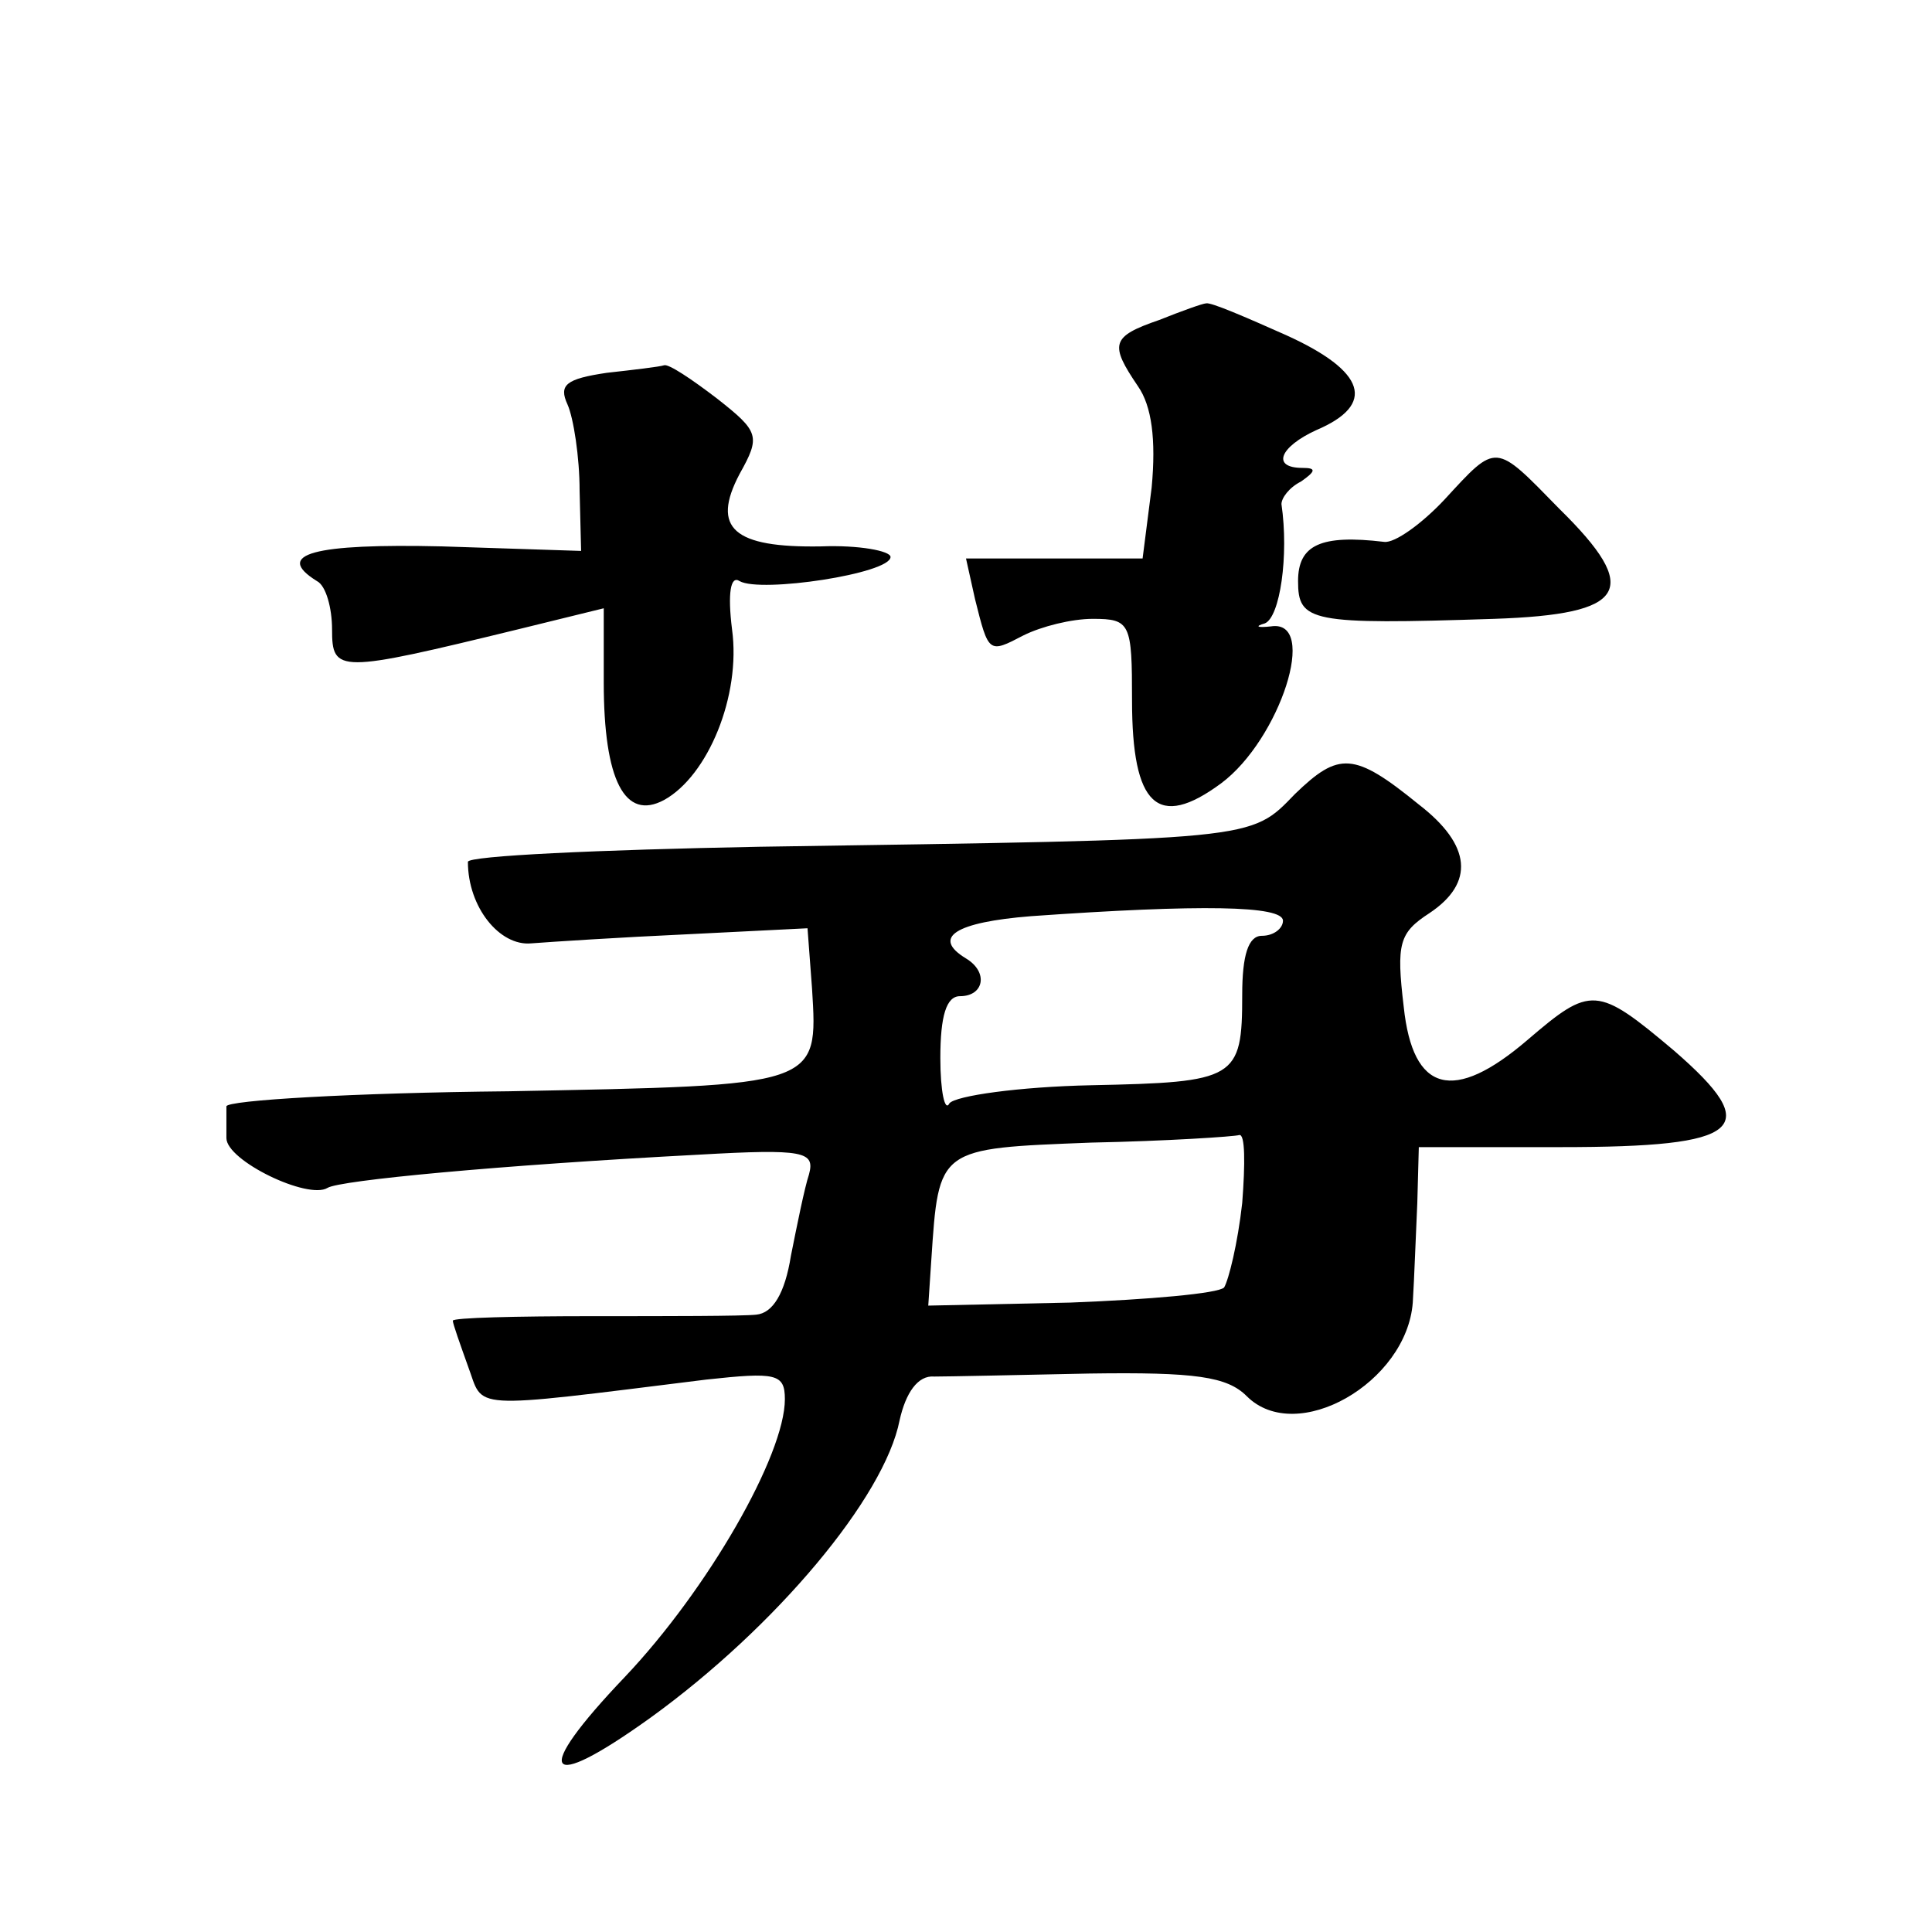
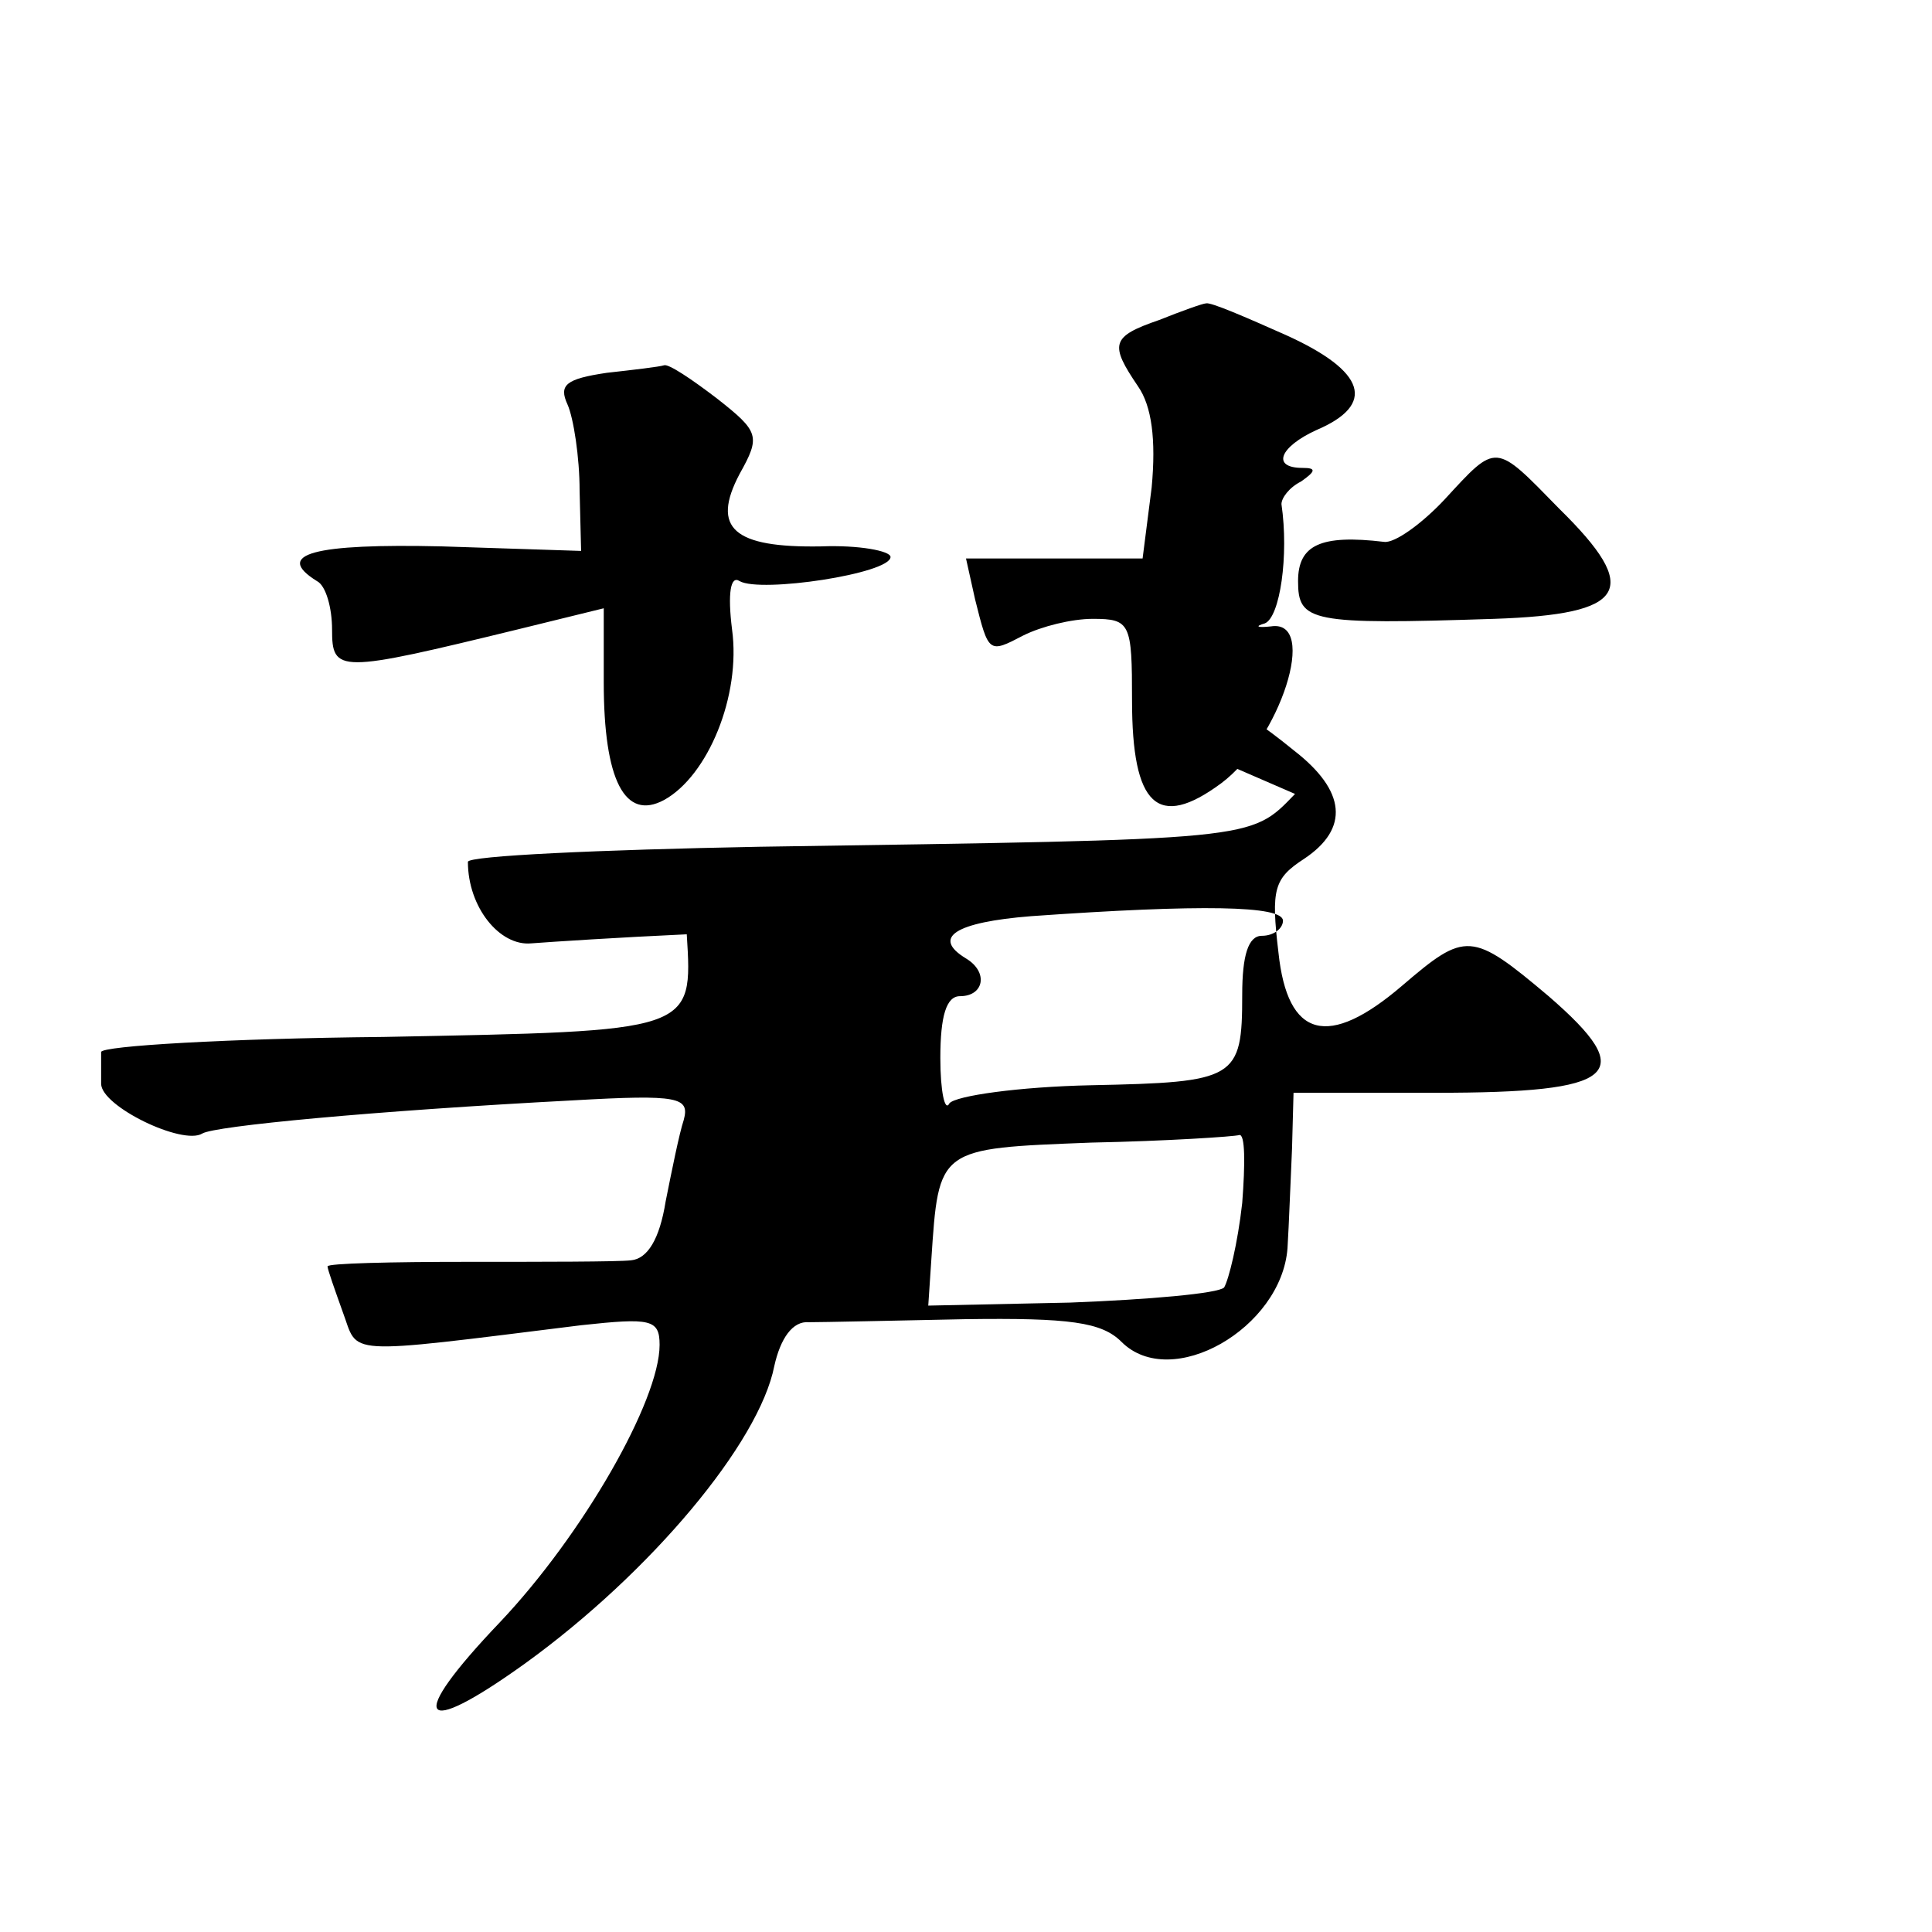
<svg xmlns="http://www.w3.org/2000/svg" version="1.0" width="128pt" height="128pt" viewBox="0 0 128 128" preserveAspectRatio="xMidYMid meet">
  <g transform="translate(0,128) scale(0.1,-0.1)" fill="#0" stroke="none">
-     <path d="M768 1068 c-32 -11 -33 -16 -14 -44 9 -13 12 -35 9 -67 l-6 -47 -58 0 -59 0 6 -27 c9 -36 9 -36 32 -24 12 6 32 11 46 11 25 0 26 -3 26 -54 0 -70 17 -86 59 -55 39 29 65 109 33 104 -9 -1 -11 0 -4 2 10 4 16 45 11 79 0 4 5 11 13 15 10 7 10 9 1 9 -21 0 -15 14 9 25 40 17 33 39 -20 63 -27 12 -50 22 -53 21 -2 0 -16 -5 -31 -11z M402 1033 c-27 -4 -32 -8 -26 -21 4 -9 8 -35 8 -57 l1 -40 -92 3 c-85 2 -112 -5 -83 -23 6 -3 10 -18 10 -32 0 -29 4 -29 123 0 l57 14 0 -49 c0 -65 14 -92 40 -78 29 16 51 69 45 113 -3 24 -1 36 5 32 14 -8 100 5 100 16 0 4 -21 8 -46 7 -58 -1 -73 12 -54 48 14 25 13 28 -15 50 -17 13 -32 23 -35 22 -3 -1 -20 -3 -38 -5z M957 949 c-15 -16 -33 -29 -40 -28 -42 5 -57 -2 -57 -26 0 -27 8 -29 130 -25 88 3 98 19 43 73 -43 44 -41 44 -76 6z M858 754 c-30 -31 -24 -30 -355 -35 -106 -2 -193 -6 -193 -10 0 -30 21 -56 42 -54 13 1 59 4 103 6 l80 4 3 -40 c4 -65 5 -64 -201 -68 -103 -1 -187 -6 -187 -10 0 -4 0 -13 0 -21 0 -15 54 -41 67 -33 8 5 113 15 246 22 70 4 77 2 73 -13 -3 -9 -8 -34 -12 -54 -4 -25 -12 -38 -23 -39 -9 -1 -58 -1 -108 -1 -51 0 -93 -1 -93 -3 0 -2 5 -16 10 -30 11 -29 -3 -29 158 -9 46 5 52 4 52 -13 0 -37 -51 -126 -106 -184 -62 -65 -54 -78 17 -27 83 60 155 146 165 197 4 18 12 30 23 29 9 0 55 1 103 2 70 1 91 -2 104 -15 33 -33 106 9 110 62 1 16 2 45 3 66 l1 37 94 0 c121 0 135 12 75 64 -51 43 -55 43 -97 7 -49 -42 -76 -35 -82 22 -5 42 -3 49 17 62 30 20 28 45 -7 72 -43 35 -53 35 -82 7z m-8 -84 c0 -5 -6 -10 -14 -10 -9 0 -13 -13 -13 -39 0 -56 -4 -58 -100 -60 -48 -1 -90 -7 -94 -12 -3 -6 -6 8 -6 30 0 28 4 41 13 41 16 0 19 16 4 25 -23 14 -7 24 43 28 113 8 167 7 167 -3z m-27 -187 c-3 -27 -9 -51 -12 -56 -4 -4 -50 -8 -102 -10 l-94 -2 2 30 c5 75 4 74 106 78 50 1 95 4 98 5 4 1 4 -19 2 -45z" />
+     <path d="M768 1068 c-32 -11 -33 -16 -14 -44 9 -13 12 -35 9 -67 l-6 -47 -58 0 -59 0 6 -27 c9 -36 9 -36 32 -24 12 6 32 11 46 11 25 0 26 -3 26 -54 0 -70 17 -86 59 -55 39 29 65 109 33 104 -9 -1 -11 0 -4 2 10 4 16 45 11 79 0 4 5 11 13 15 10 7 10 9 1 9 -21 0 -15 14 9 25 40 17 33 39 -20 63 -27 12 -50 22 -53 21 -2 0 -16 -5 -31 -11z M402 1033 c-27 -4 -32 -8 -26 -21 4 -9 8 -35 8 -57 l1 -40 -92 3 c-85 2 -112 -5 -83 -23 6 -3 10 -18 10 -32 0 -29 4 -29 123 0 l57 14 0 -49 c0 -65 14 -92 40 -78 29 16 51 69 45 113 -3 24 -1 36 5 32 14 -8 100 5 100 16 0 4 -21 8 -46 7 -58 -1 -73 12 -54 48 14 25 13 28 -15 50 -17 13 -32 23 -35 22 -3 -1 -20 -3 -38 -5z M957 949 c-15 -16 -33 -29 -40 -28 -42 5 -57 -2 -57 -26 0 -27 8 -29 130 -25 88 3 98 19 43 73 -43 44 -41 44 -76 6z M858 754 c-30 -31 -24 -30 -355 -35 -106 -2 -193 -6 -193 -10 0 -30 21 -56 42 -54 13 1 59 4 103 6 c4 -65 5 -64 -201 -68 -103 -1 -187 -6 -187 -10 0 -4 0 -13 0 -21 0 -15 54 -41 67 -33 8 5 113 15 246 22 70 4 77 2 73 -13 -3 -9 -8 -34 -12 -54 -4 -25 -12 -38 -23 -39 -9 -1 -58 -1 -108 -1 -51 0 -93 -1 -93 -3 0 -2 5 -16 10 -30 11 -29 -3 -29 158 -9 46 5 52 4 52 -13 0 -37 -51 -126 -106 -184 -62 -65 -54 -78 17 -27 83 60 155 146 165 197 4 18 12 30 23 29 9 0 55 1 103 2 70 1 91 -2 104 -15 33 -33 106 9 110 62 1 16 2 45 3 66 l1 37 94 0 c121 0 135 12 75 64 -51 43 -55 43 -97 7 -49 -42 -76 -35 -82 22 -5 42 -3 49 17 62 30 20 28 45 -7 72 -43 35 -53 35 -82 7z m-8 -84 c0 -5 -6 -10 -14 -10 -9 0 -13 -13 -13 -39 0 -56 -4 -58 -100 -60 -48 -1 -90 -7 -94 -12 -3 -6 -6 8 -6 30 0 28 4 41 13 41 16 0 19 16 4 25 -23 14 -7 24 43 28 113 8 167 7 167 -3z m-27 -187 c-3 -27 -9 -51 -12 -56 -4 -4 -50 -8 -102 -10 l-94 -2 2 30 c5 75 4 74 106 78 50 1 95 4 98 5 4 1 4 -19 2 -45z" />
  </g>
</svg>